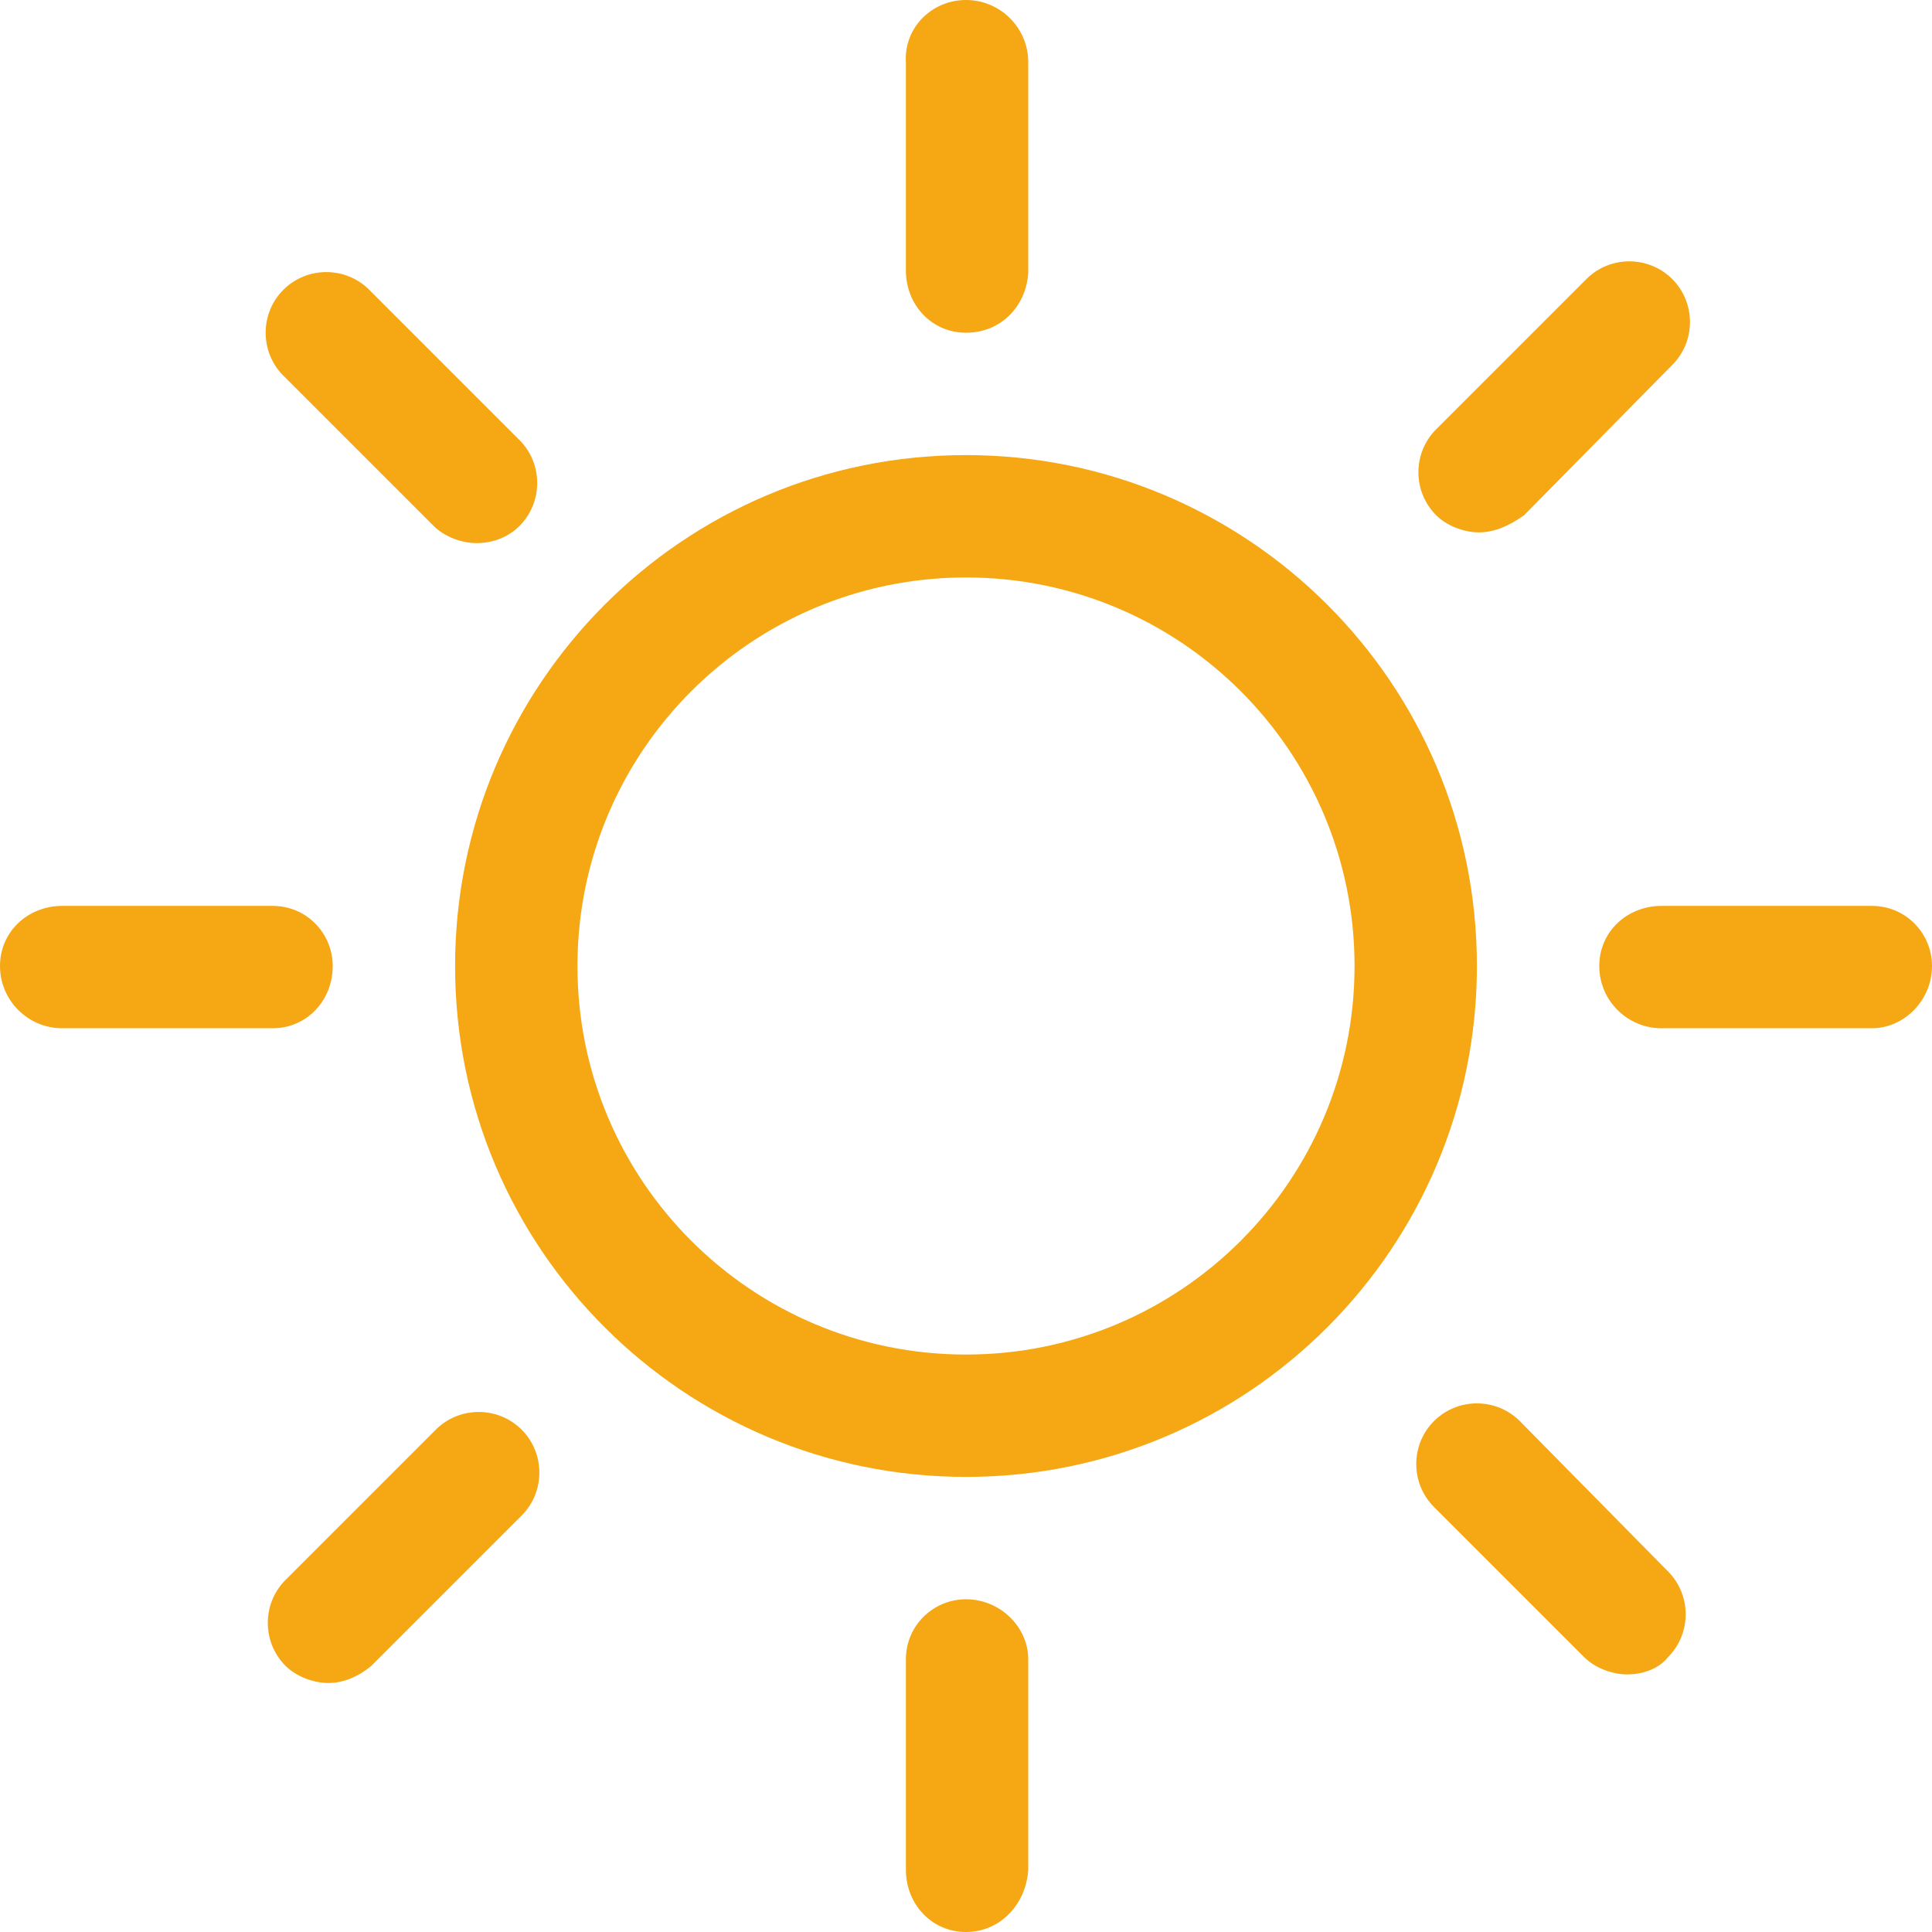
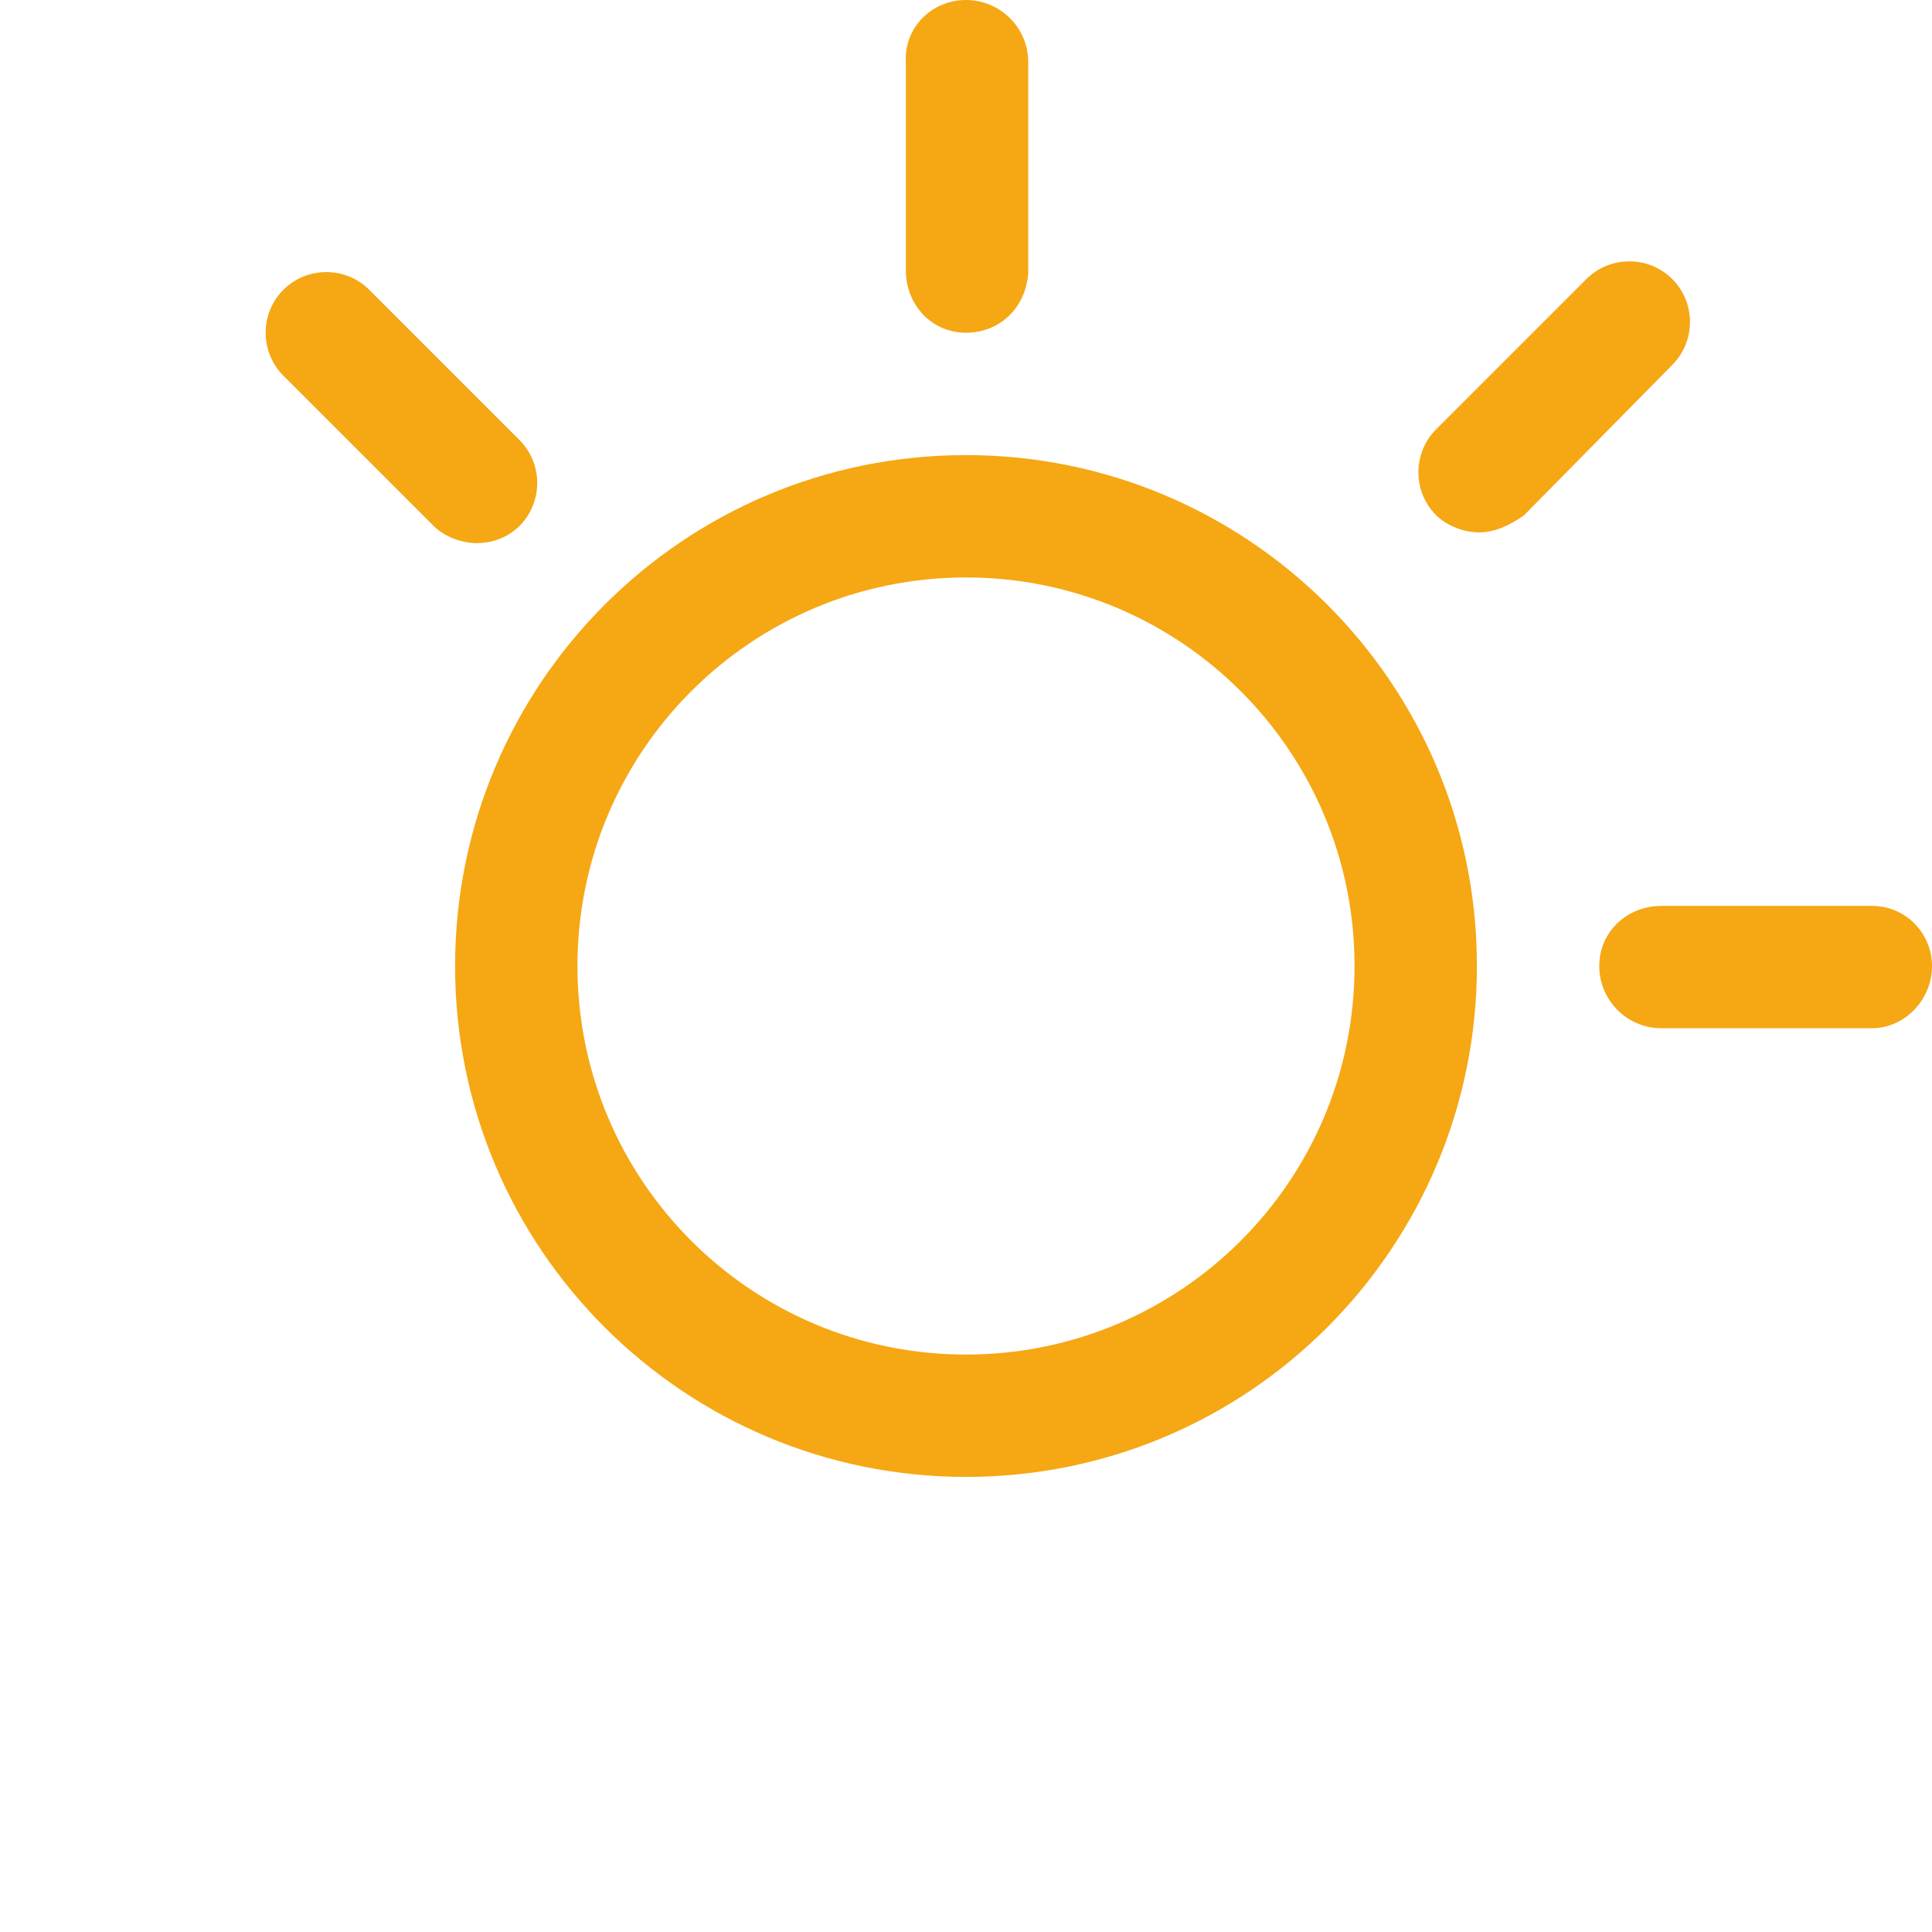
<svg xmlns="http://www.w3.org/2000/svg" version="1.1" id="レイヤー_1" x="0px" y="0px" viewBox="0 0 90 90" style="enable-background:new 0 0 90 90;" xml:space="preserve">
  <style type="text/css">
	.st0{fill:#F5A714;}
</style>
  <g id="Very_Hot">
    <g>
      <path class="st0" d="M45,15.5c-1.6,0-2.8-1.3-2.8-2.9V2.9C42.1,1.3,43.4,0,45,0c1.6,0,2.9,1.3,2.9,2.9v9.8    C47.8,14.3,46.6,15.5,45,15.5z" />
    </g>
    <g>
-       <path class="st0" d="M45,90c-1.6,0-2.8-1.3-2.8-2.9v-9.8c0-1.6,1.3-2.8,2.8-2.8c1.6,0,2.9,1.3,2.9,2.8v9.8    C47.8,88.7,46.6,90,45,90z" />
-     </g>
+       </g>
    <g>
-       <path class="st0" d="M12.7,47.9H2.9C1.3,47.9,0,46.6,0,45c0-1.6,1.3-2.8,2.9-2.8h9.8c1.6,0,2.8,1.3,2.8,2.8    C15.5,46.6,14.3,47.9,12.7,47.9z" />
-     </g>
+       </g>
    <g>
      <path class="st0" d="M87.2,47.9h-9.8c-1.6,0-2.9-1.3-2.9-2.9c0-1.6,1.3-2.8,2.9-2.8h9.8c1.6,0,2.8,1.3,2.8,2.8    C90,46.6,88.7,47.9,87.2,47.9z" />
    </g>
    <g>
      <path class="st0" d="M68.9,24.8c-0.7,0-1.5-0.3-2-0.8c-1.1-1.1-1.1-2.9,0-4l7-7c1.1-1.1,2.9-1.1,4,0c1.1,1.1,1.1,2.9,0,4l-6.9,7    C70.3,24.5,69.6,24.8,68.9,24.8z" />
    </g>
    <g>
-       <path class="st0" d="M15.3,78.4c-0.7,0-1.5-0.3-2-0.8c-1.1-1.1-1.1-2.9,0-4l7-7c1.1-1.1,2.9-1.1,4,0c1.1,1.1,1.1,2.9,0,4l-7,7    C16.7,78.1,16,78.4,15.3,78.4z" />
-     </g>
+       </g>
    <g>
-       <path class="st0" d="M75.8,78c-0.7,0-1.5-0.3-2-0.8l-7-7c-1.1-1.1-1.1-2.9,0-4c1.1-1.1,2.9-1.1,4,0l6.9,7c1.1,1.1,1.1,2.9,0,4    C77.3,77.7,76.6,78,75.8,78z" />
-     </g>
+       </g>
    <g>
      <path class="st0" d="M22.2,25.3c-0.7,0-1.5-0.3-2-0.8l-7-7c-1.1-1.1-1.1-2.9,0-4c1.1-1.1,2.9-1.1,4,0l7,7c1.1,1.1,1.1,2.9,0,4    C23.7,25,23,25.3,22.2,25.3z" />
    </g>
    <g>
      <path class="st0" d="M45,26.9c10,0,18.1,8.1,18.1,18.1c0,10-8.1,18.1-18.1,18.1C35,63.1,26.9,55,26.9,45C26.9,35,35,26.9,45,26.9     M45,21.2c-13.2,0-23.8,10.7-23.8,23.8c0,13.2,10.7,23.8,23.8,23.8c13.2,0,23.8-10.7,23.8-23.8C68.8,31.8,58.1,21.2,45,21.2    L45,21.2z" />
    </g>
  </g>
</svg>